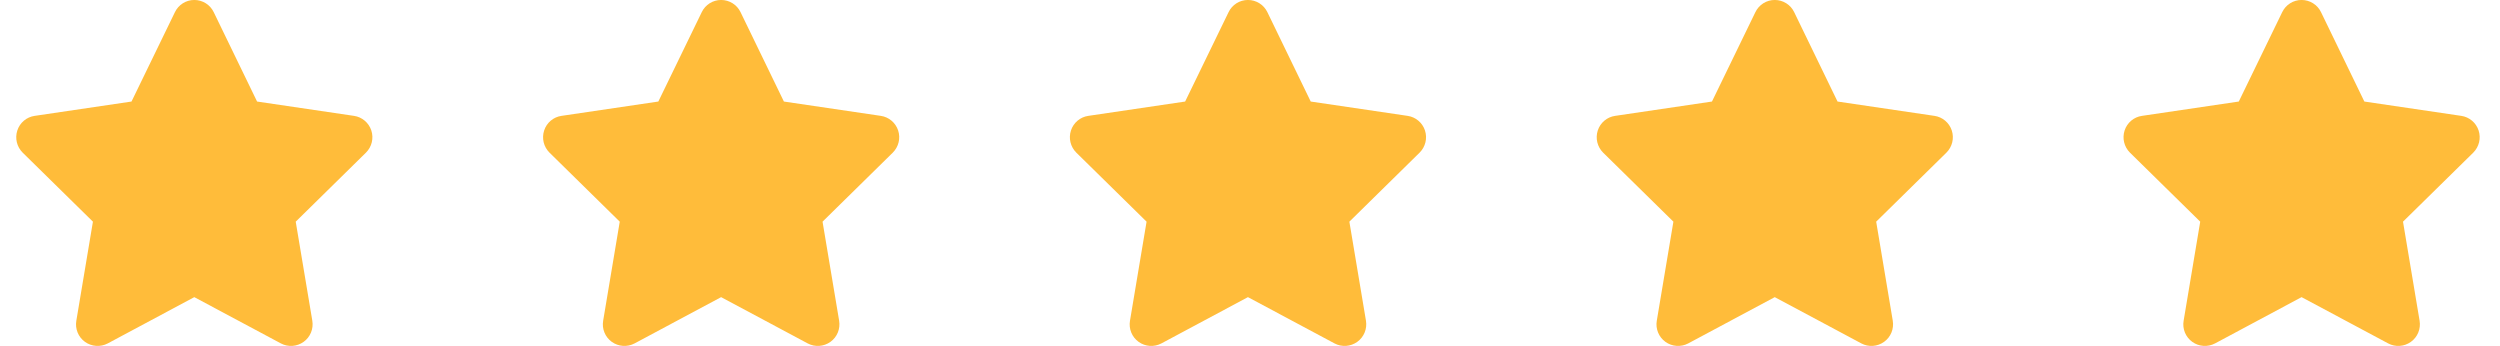
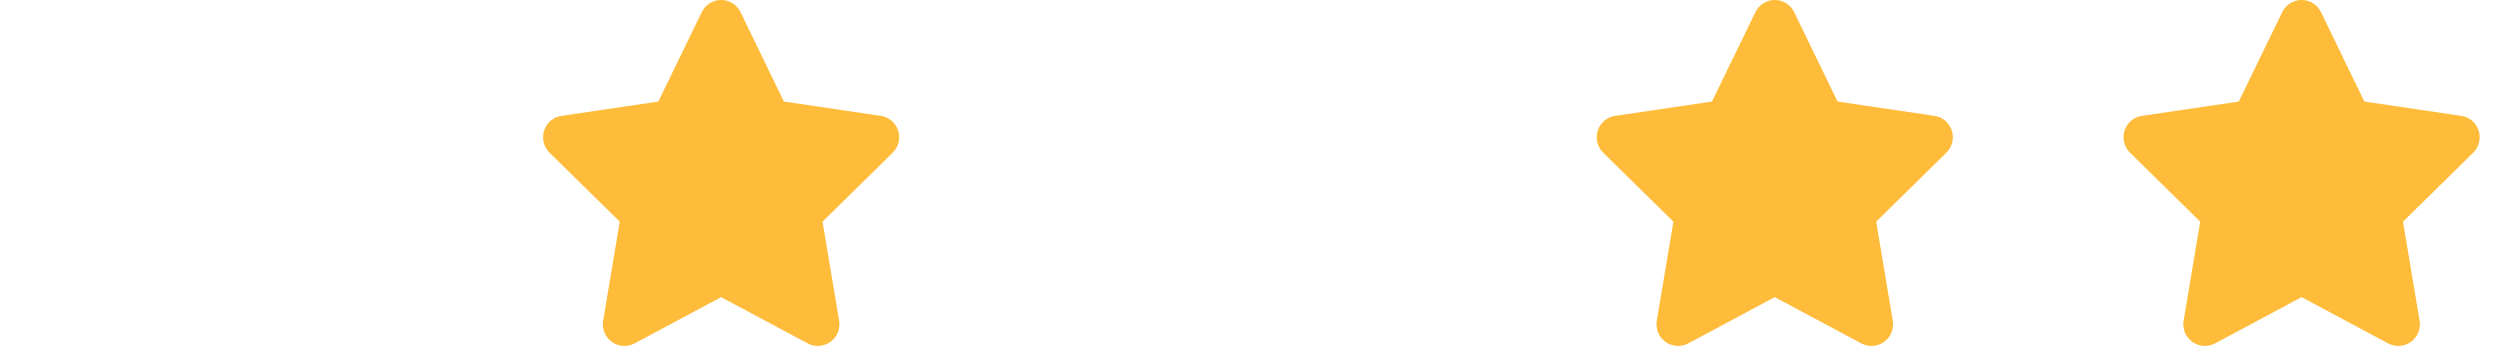
<svg xmlns="http://www.w3.org/2000/svg" width="159" height="22" viewBox="0 0 159 22" fill="none">
  <g clip-path="url(#clip0_146_443)">
-     <path d="M16.35 6.458L22.514 7.369C23.024 7.442 23.453 7.803 23.616 8.297C23.779 8.796 23.646 9.337 23.277 9.706L18.808 14.098L19.863 20.397C19.949 20.913 19.738 21.437 19.31 21.742C18.885 22.047 18.323 22.086 17.864 21.841L12.357 18.898L6.854 21.841C6.391 22.086 5.829 22.047 5.404 21.742C4.979 21.437 4.765 20.913 4.855 20.397L5.91 14.098L1.44 9.706C1.071 9.337 0.939 8.796 1.102 8.297C1.263 7.803 1.691 7.442 2.205 7.369L8.364 6.458L11.126 0.772C11.353 0.299 11.834 -0.002 12.357 -0.002C12.884 -0.002 13.365 0.299 13.592 0.772L16.35 6.458Z" fill="#FFBC3A" />
-   </g>
+     </g>
  <g clip-path="url(#clip1_146_443)">
    <path d="M49.856 6.458L56.02 7.369C56.53 7.442 56.959 7.803 57.122 8.297C57.285 8.796 57.152 9.337 56.783 9.706L52.314 14.098L53.369 20.397C53.455 20.913 53.244 21.437 52.816 21.742C52.391 22.047 51.829 22.086 51.37 21.841L45.863 18.898L40.36 21.841C39.897 22.086 39.335 22.047 38.91 21.742C38.485 21.437 38.271 20.913 38.361 20.397L39.416 14.098L34.946 9.706C34.577 9.337 34.445 8.796 34.608 8.297C34.769 7.803 35.197 7.442 35.711 7.369L41.87 6.458L44.632 0.772C44.859 0.299 45.339 -0.002 45.863 -0.002C46.39 -0.002 46.871 0.299 47.098 0.772L49.856 6.458Z" fill="#FFBC3A" />
  </g>
  <g clip-path="url(#clip2_146_443)">
    <path d="M83.362 6.458L89.525 7.369C90.036 7.442 90.465 7.803 90.628 8.297C90.791 8.796 90.658 9.337 90.289 9.706L85.82 14.098L86.875 20.397C86.96 20.913 86.75 21.437 86.321 21.742C85.897 22.047 85.335 22.086 84.876 21.841L79.369 18.898L73.865 21.841C73.402 22.086 72.84 22.047 72.416 21.742C71.991 21.437 71.777 20.913 71.867 20.397L72.922 14.098L68.452 9.706C68.082 9.337 67.951 8.796 68.113 8.297C68.275 7.803 68.703 7.442 69.217 7.369L75.375 6.458L78.138 0.772C78.365 0.299 78.845 -0.002 79.369 -0.002C79.896 -0.002 80.376 0.299 80.604 0.772L83.362 6.458Z" fill="#FFBC3A" />
  </g>
  <g clip-path="url(#clip3_146_443)">
    <path d="M116.867 6.458L123.031 7.369C123.541 7.442 123.97 7.803 124.133 8.297C124.296 8.796 124.163 9.337 123.794 9.706L119.325 14.098L120.38 20.397C120.466 20.913 120.256 21.437 119.827 21.742C119.402 22.047 118.84 22.086 118.381 21.841L112.874 18.898L107.371 21.841C106.908 22.086 106.346 22.047 105.921 21.742C105.497 21.437 105.282 20.913 105.372 20.397L106.428 14.098L101.957 9.706C101.588 9.337 101.457 8.796 101.619 8.297C101.781 7.803 102.208 7.442 102.723 7.369L108.881 6.458L111.643 0.772C111.871 0.299 112.351 -0.002 112.874 -0.002C113.402 -0.002 113.882 0.299 114.109 0.772L116.867 6.458Z" fill="#FFBC3A" />
  </g>
  <g clip-path="url(#clip4_146_443)">
    <path d="M150.373 6.458L156.537 7.369C157.047 7.442 157.476 7.803 157.639 8.297C157.802 8.796 157.669 9.337 157.301 9.706L152.831 14.098L153.886 20.397C153.972 20.913 153.762 21.437 153.333 21.742C152.908 22.047 152.347 22.086 151.888 21.841L146.38 18.898L140.877 21.841C140.414 22.086 139.852 22.047 139.428 21.742C139.003 21.437 138.788 20.913 138.879 20.397L139.934 14.098L135.463 9.706C135.094 9.337 134.963 8.796 135.125 8.297C135.287 7.803 135.714 7.442 136.229 7.369L142.387 6.458L145.149 0.772C145.377 0.299 145.857 -0.002 146.38 -0.002C146.908 -0.002 147.388 0.299 147.616 0.772L150.373 6.458Z" fill="#FFBC3A" />
  </g>
  <defs>
    <clipPath id="clip0_146_443">
-       <rect width="24.706" height="22" fill="white" transform="translate(0 -0)" />
-     </clipPath>
+       </clipPath>
    <clipPath id="clip1_146_443">
      <rect width="24.706" height="22" fill="white" transform="translate(33.506 -0)" />
    </clipPath>
    <clipPath id="clip2_146_443">
-       <rect width="24.706" height="22" fill="white" transform="translate(67.012 -0)" />
-     </clipPath>
+       </clipPath>
    <clipPath id="clip3_146_443">
      <rect width="24.706" height="22" fill="white" transform="translate(100.517 -0)" />
    </clipPath>
    <clipPath id="clip4_146_443">
      <rect width="24.706" height="22" fill="white" transform="translate(134.023 -0)" />
    </clipPath>
  </defs>
</svg>